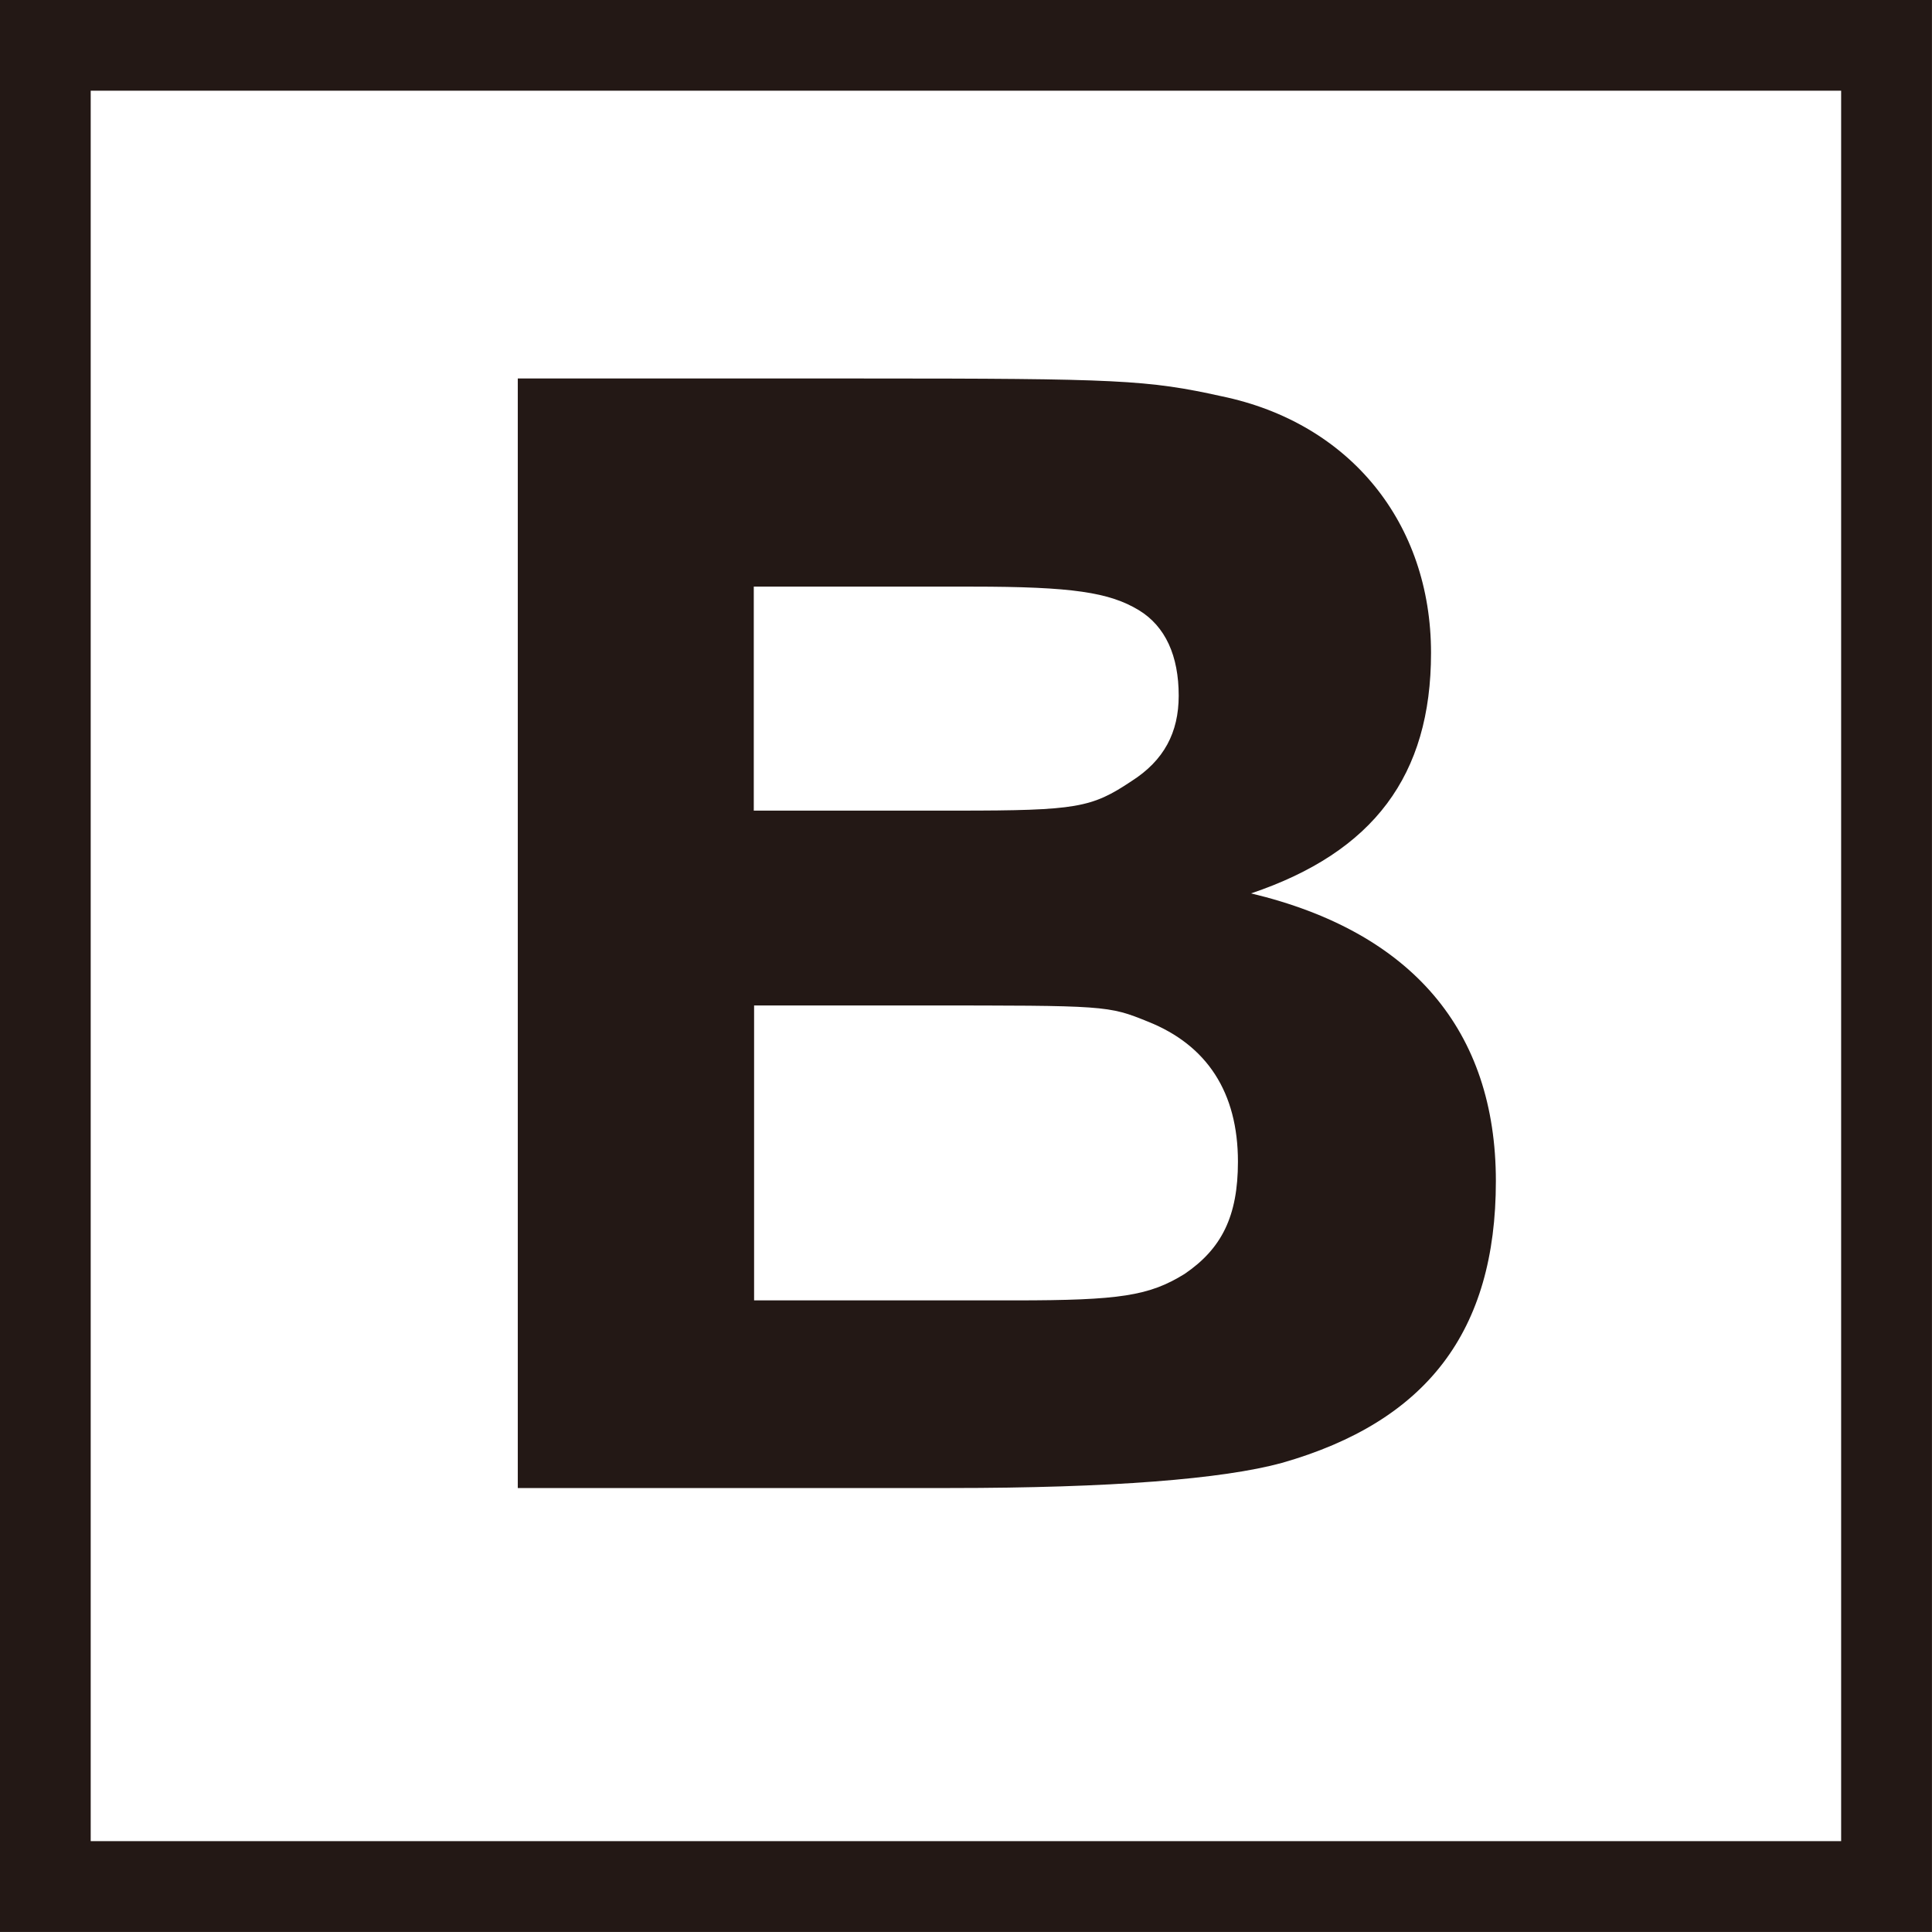
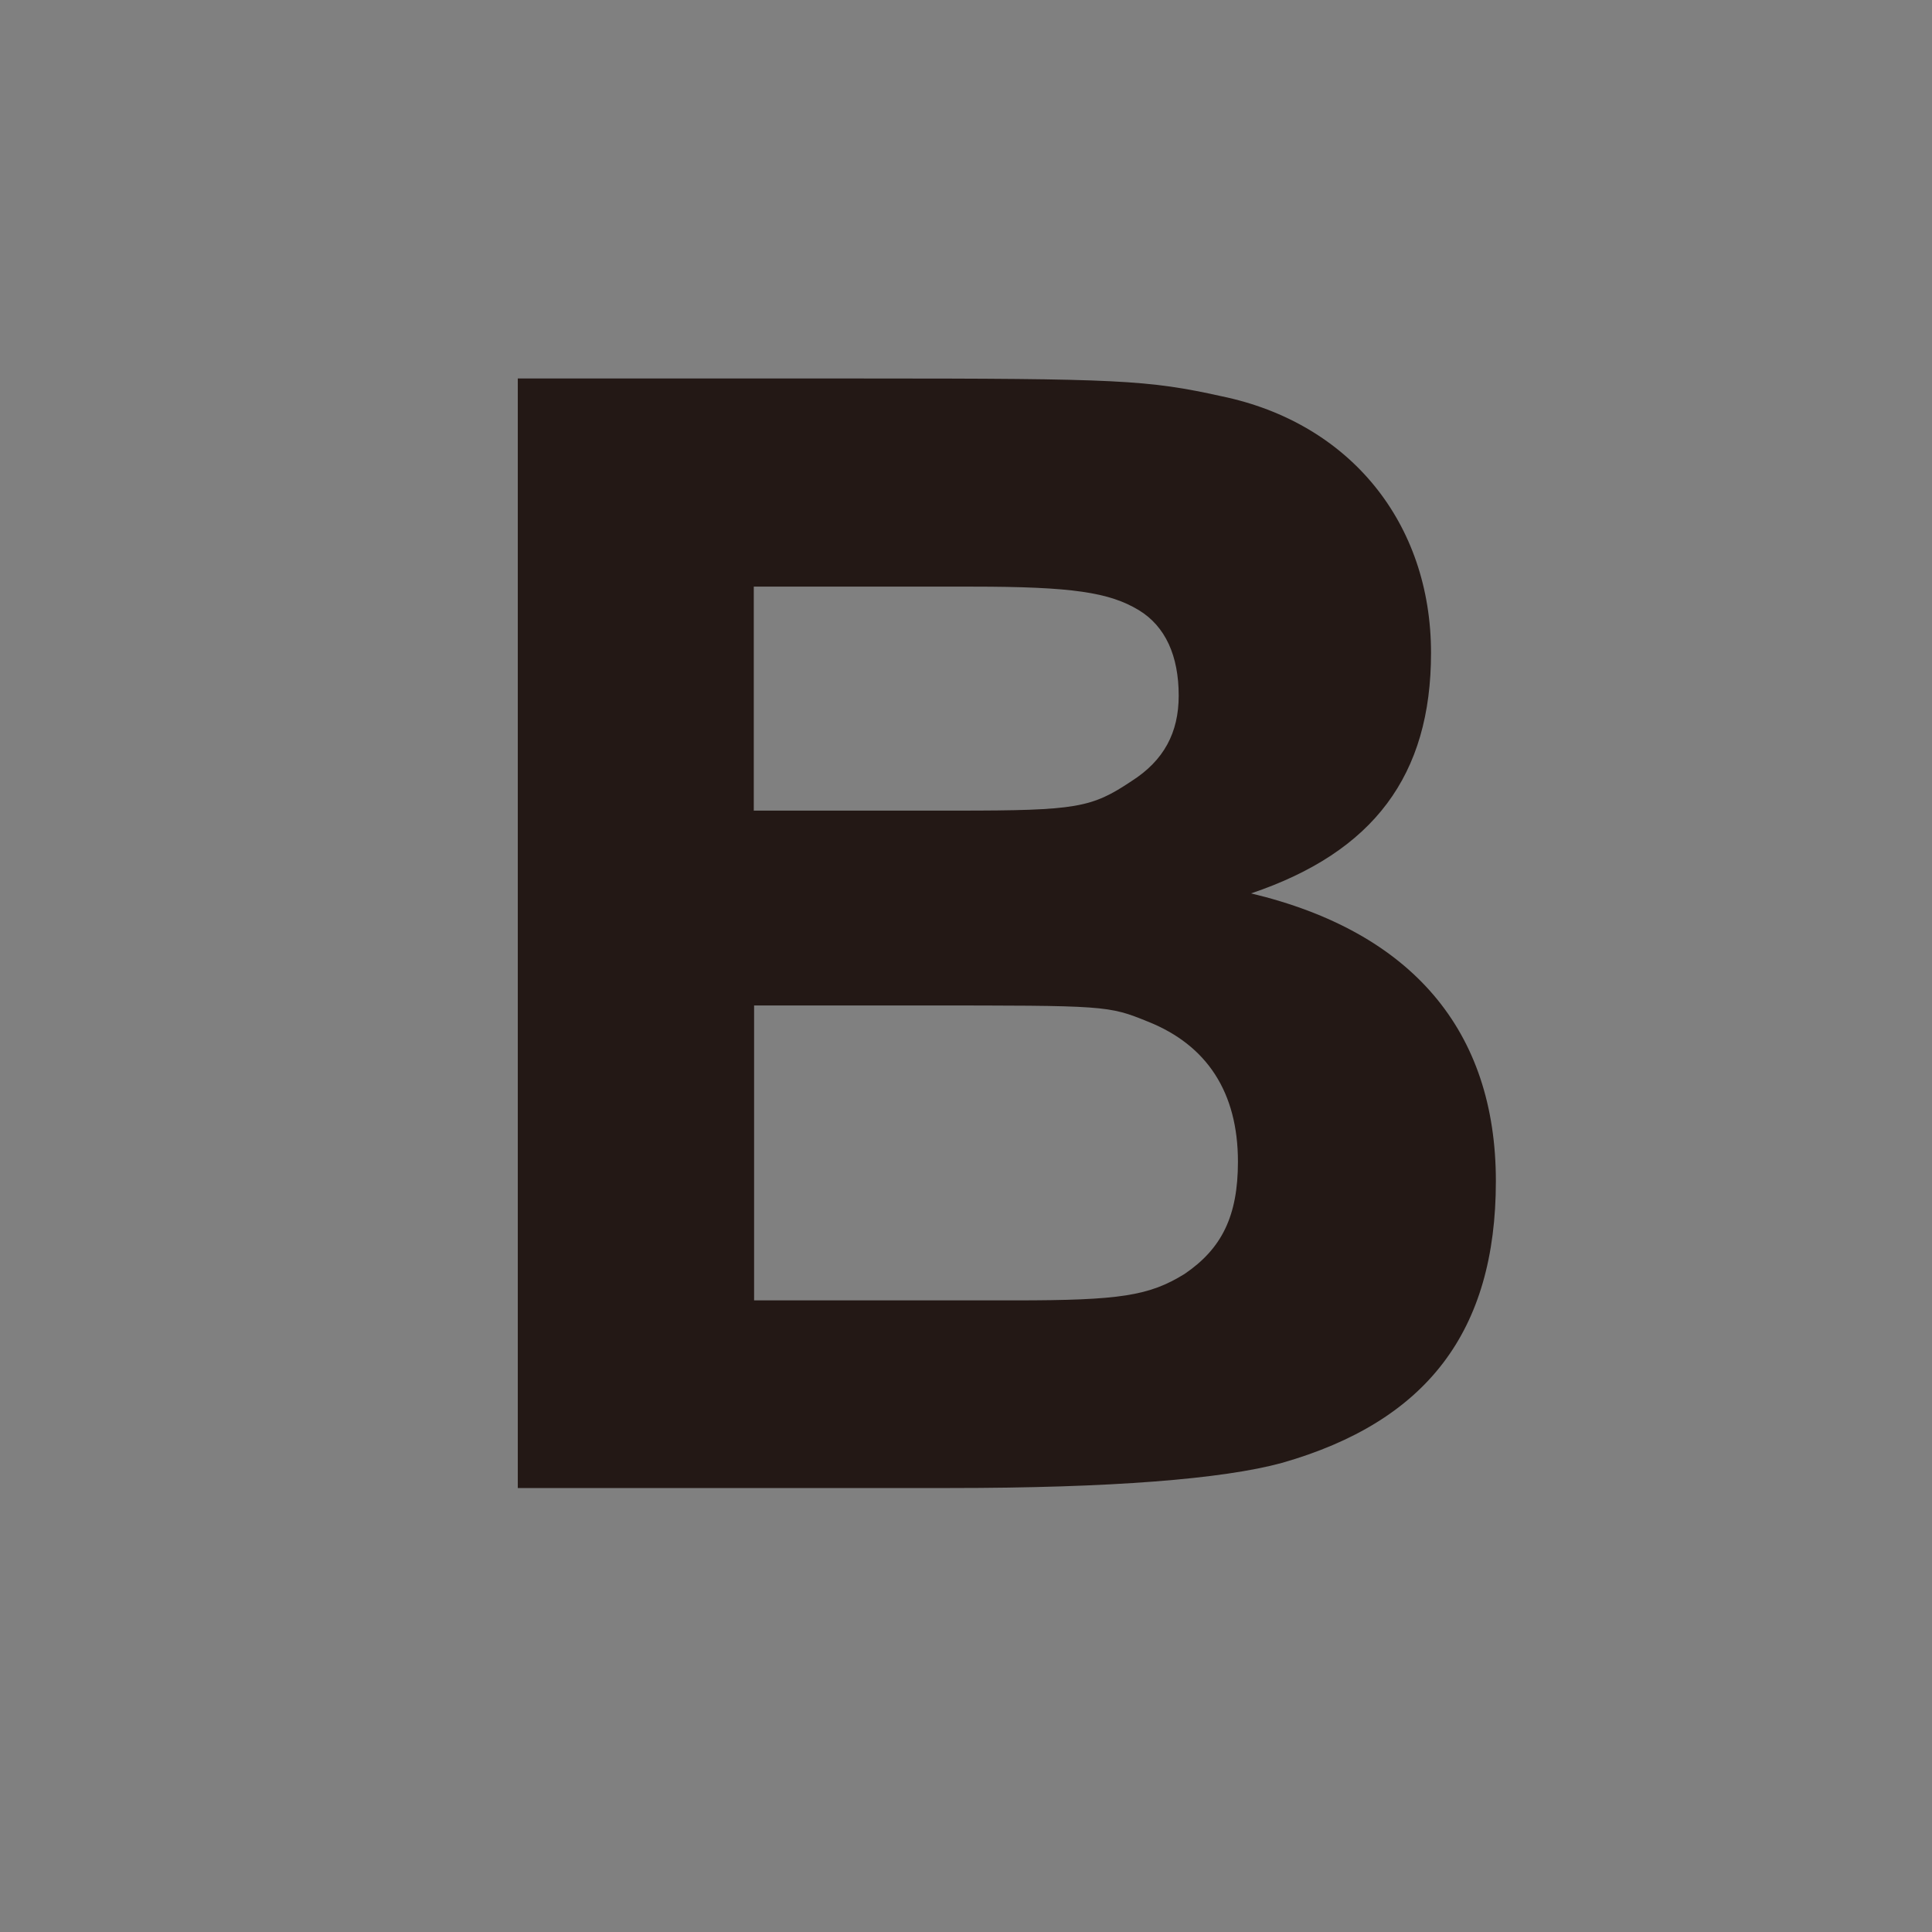
<svg xmlns="http://www.w3.org/2000/svg" data-name="レイヤー_2" viewBox="0 0 120.67 120.67">
  <rect x="0" y="0" width="120.67" height="120.67" fill="#808080" stroke="none" />
  <g data-name="文字">
-     <path d="M2.83 2.83h115v115h-115z" style="fill:#fff;stroke:#231815;stroke-miterlimit:10;stroke-width:5.67px" />
    <path d="M53.91 23.64c15.94 0 17.78.09 22.39 1.11 8.02 1.66 13.08 7.92 13.08 16.03 0 7.65-3.59 12.44-11.24 15.02 10.04 2.4 15.29 8.57 15.29 17.97s-4.33 15.02-13.36 17.6c-3.69 1.01-10.69 1.57-20.73 1.57h-27v-69.3H53.9Zm-6.82 26.99H59.8c7.46 0 8.38-.18 10.87-1.84 2.03-1.29 2.95-3.04 2.95-5.34 0-2.49-.83-4.33-2.49-5.34-1.84-1.11-4.15-1.47-10.41-1.47H47.08v14Zm0 30.59H63.4c6.54 0 8.38-.28 10.6-1.66 2.3-1.57 3.32-3.59 3.32-7 0-4.33-1.93-7.28-5.62-8.75-2.49-1.01-2.58-1.01-14.19-1.01H47.1v18.43Z" style="fill:#231815" />
  </g>
</svg>